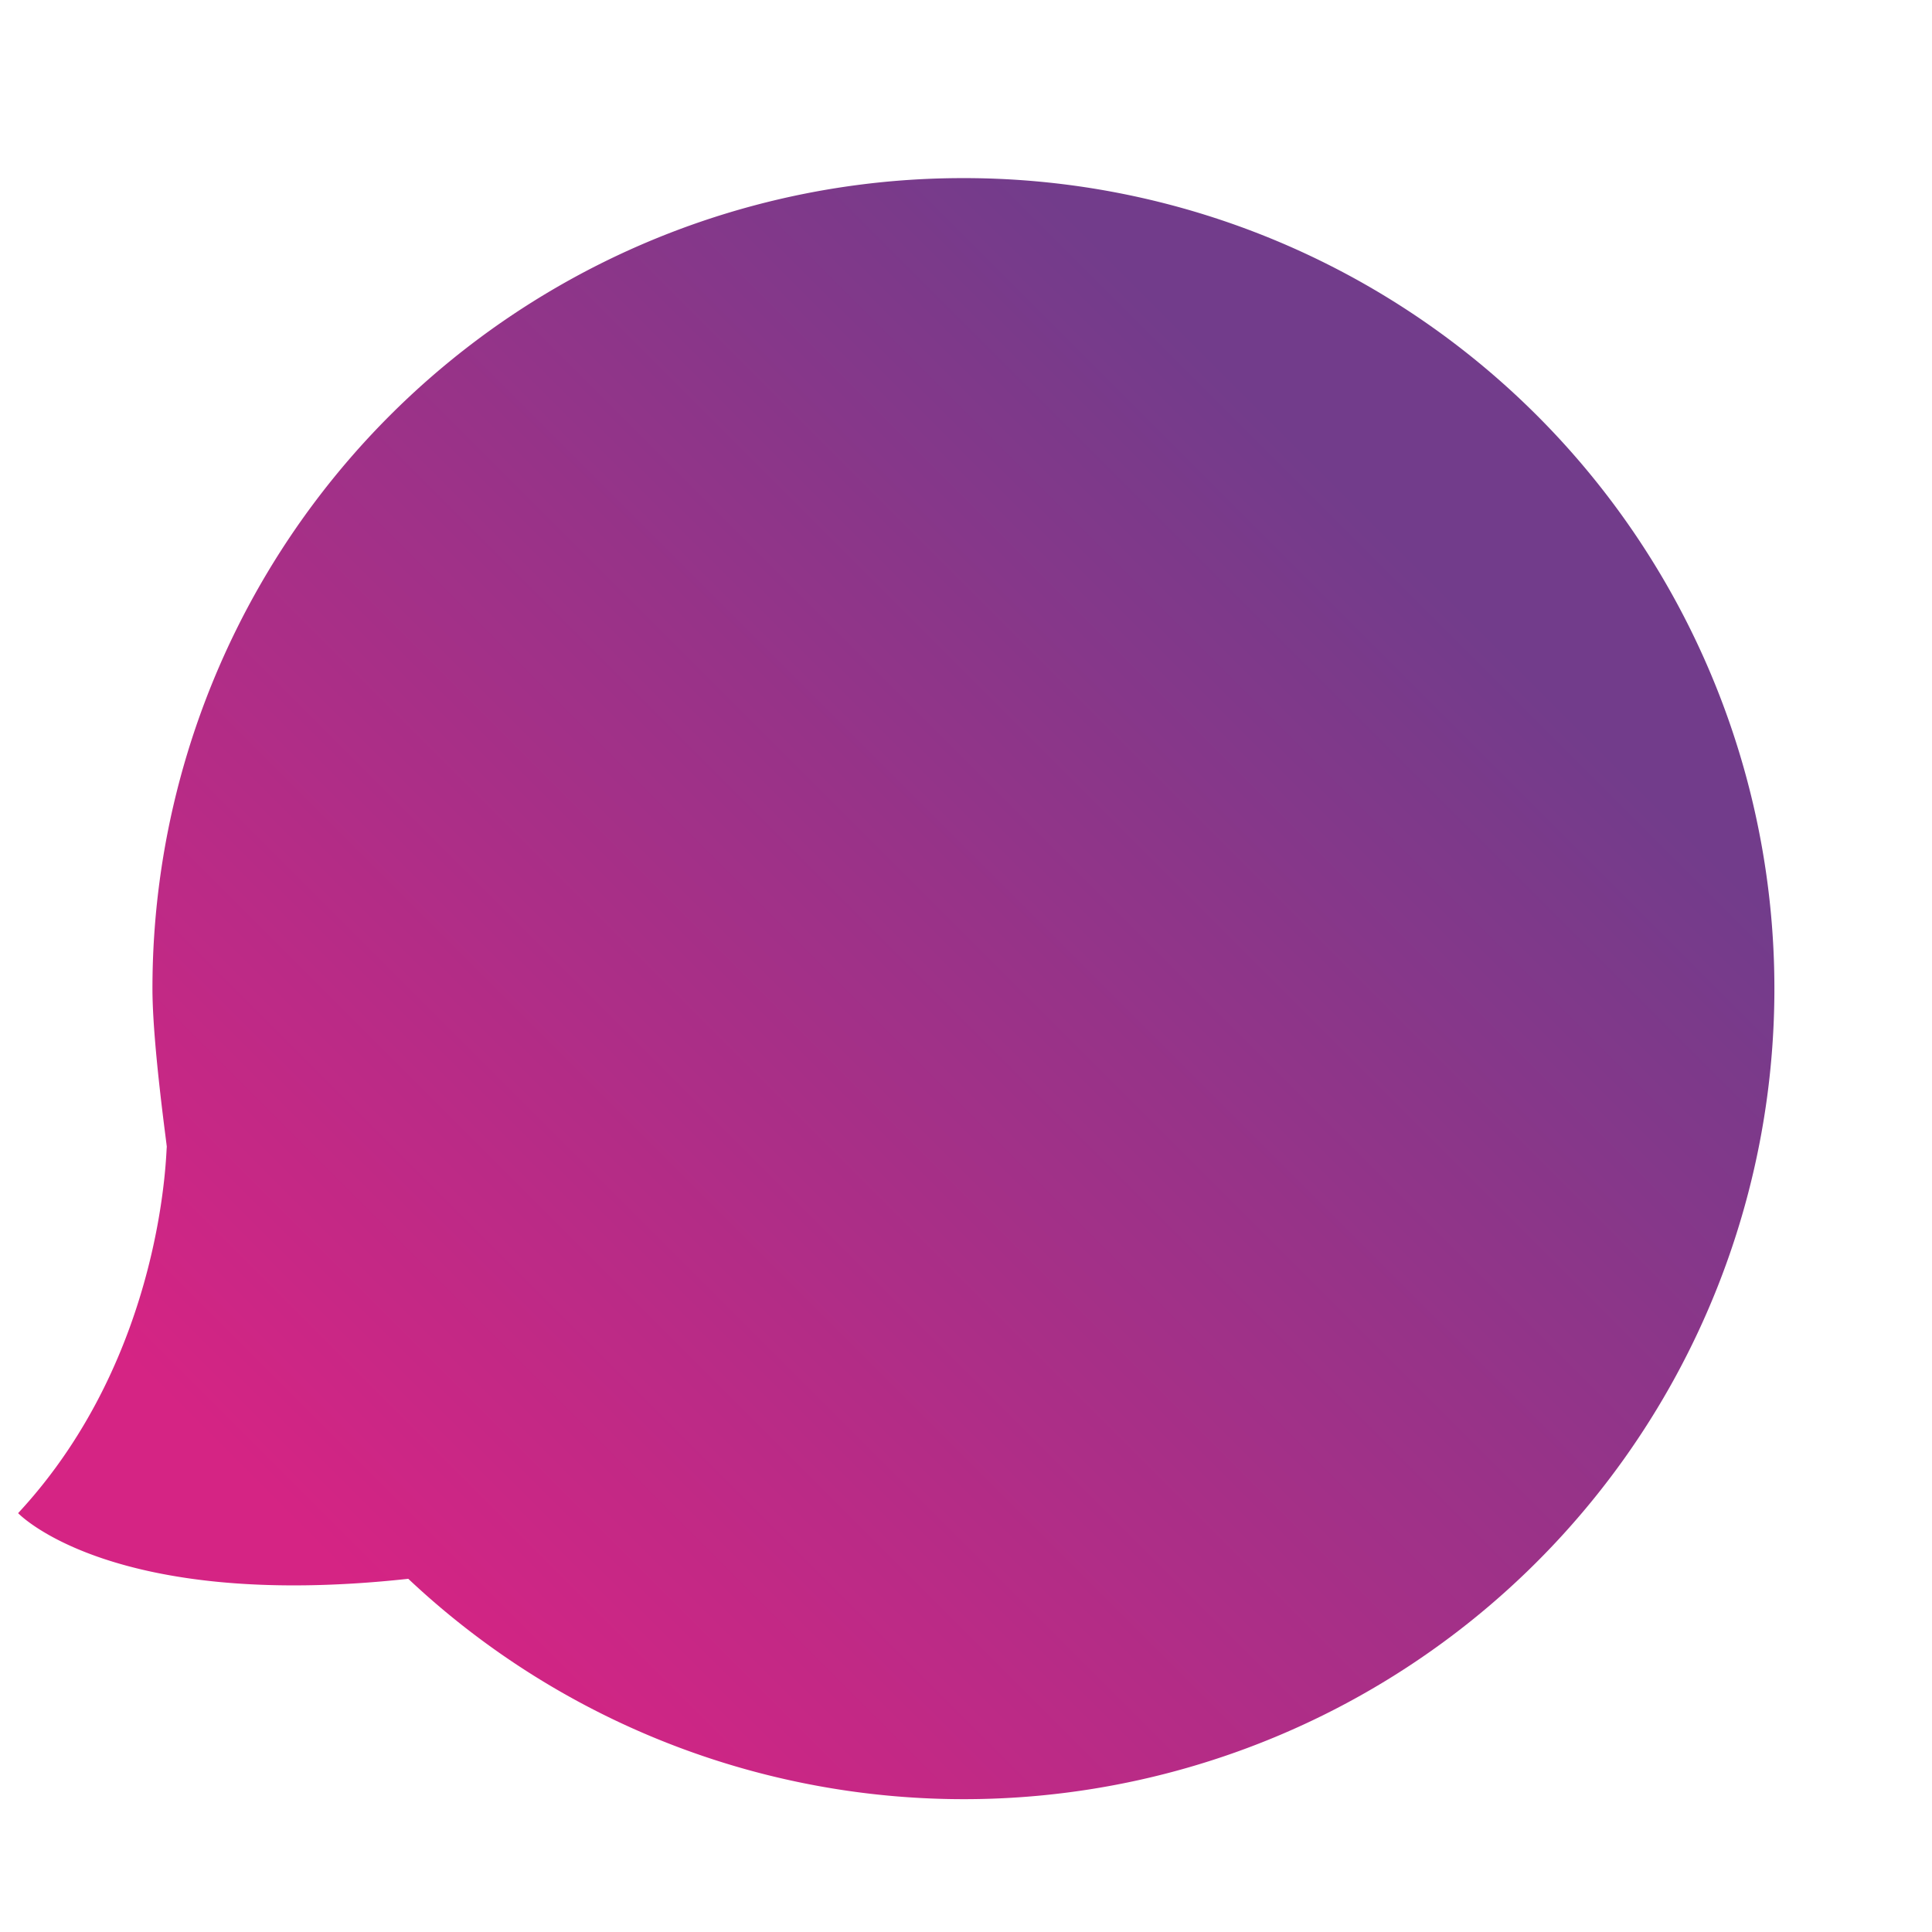
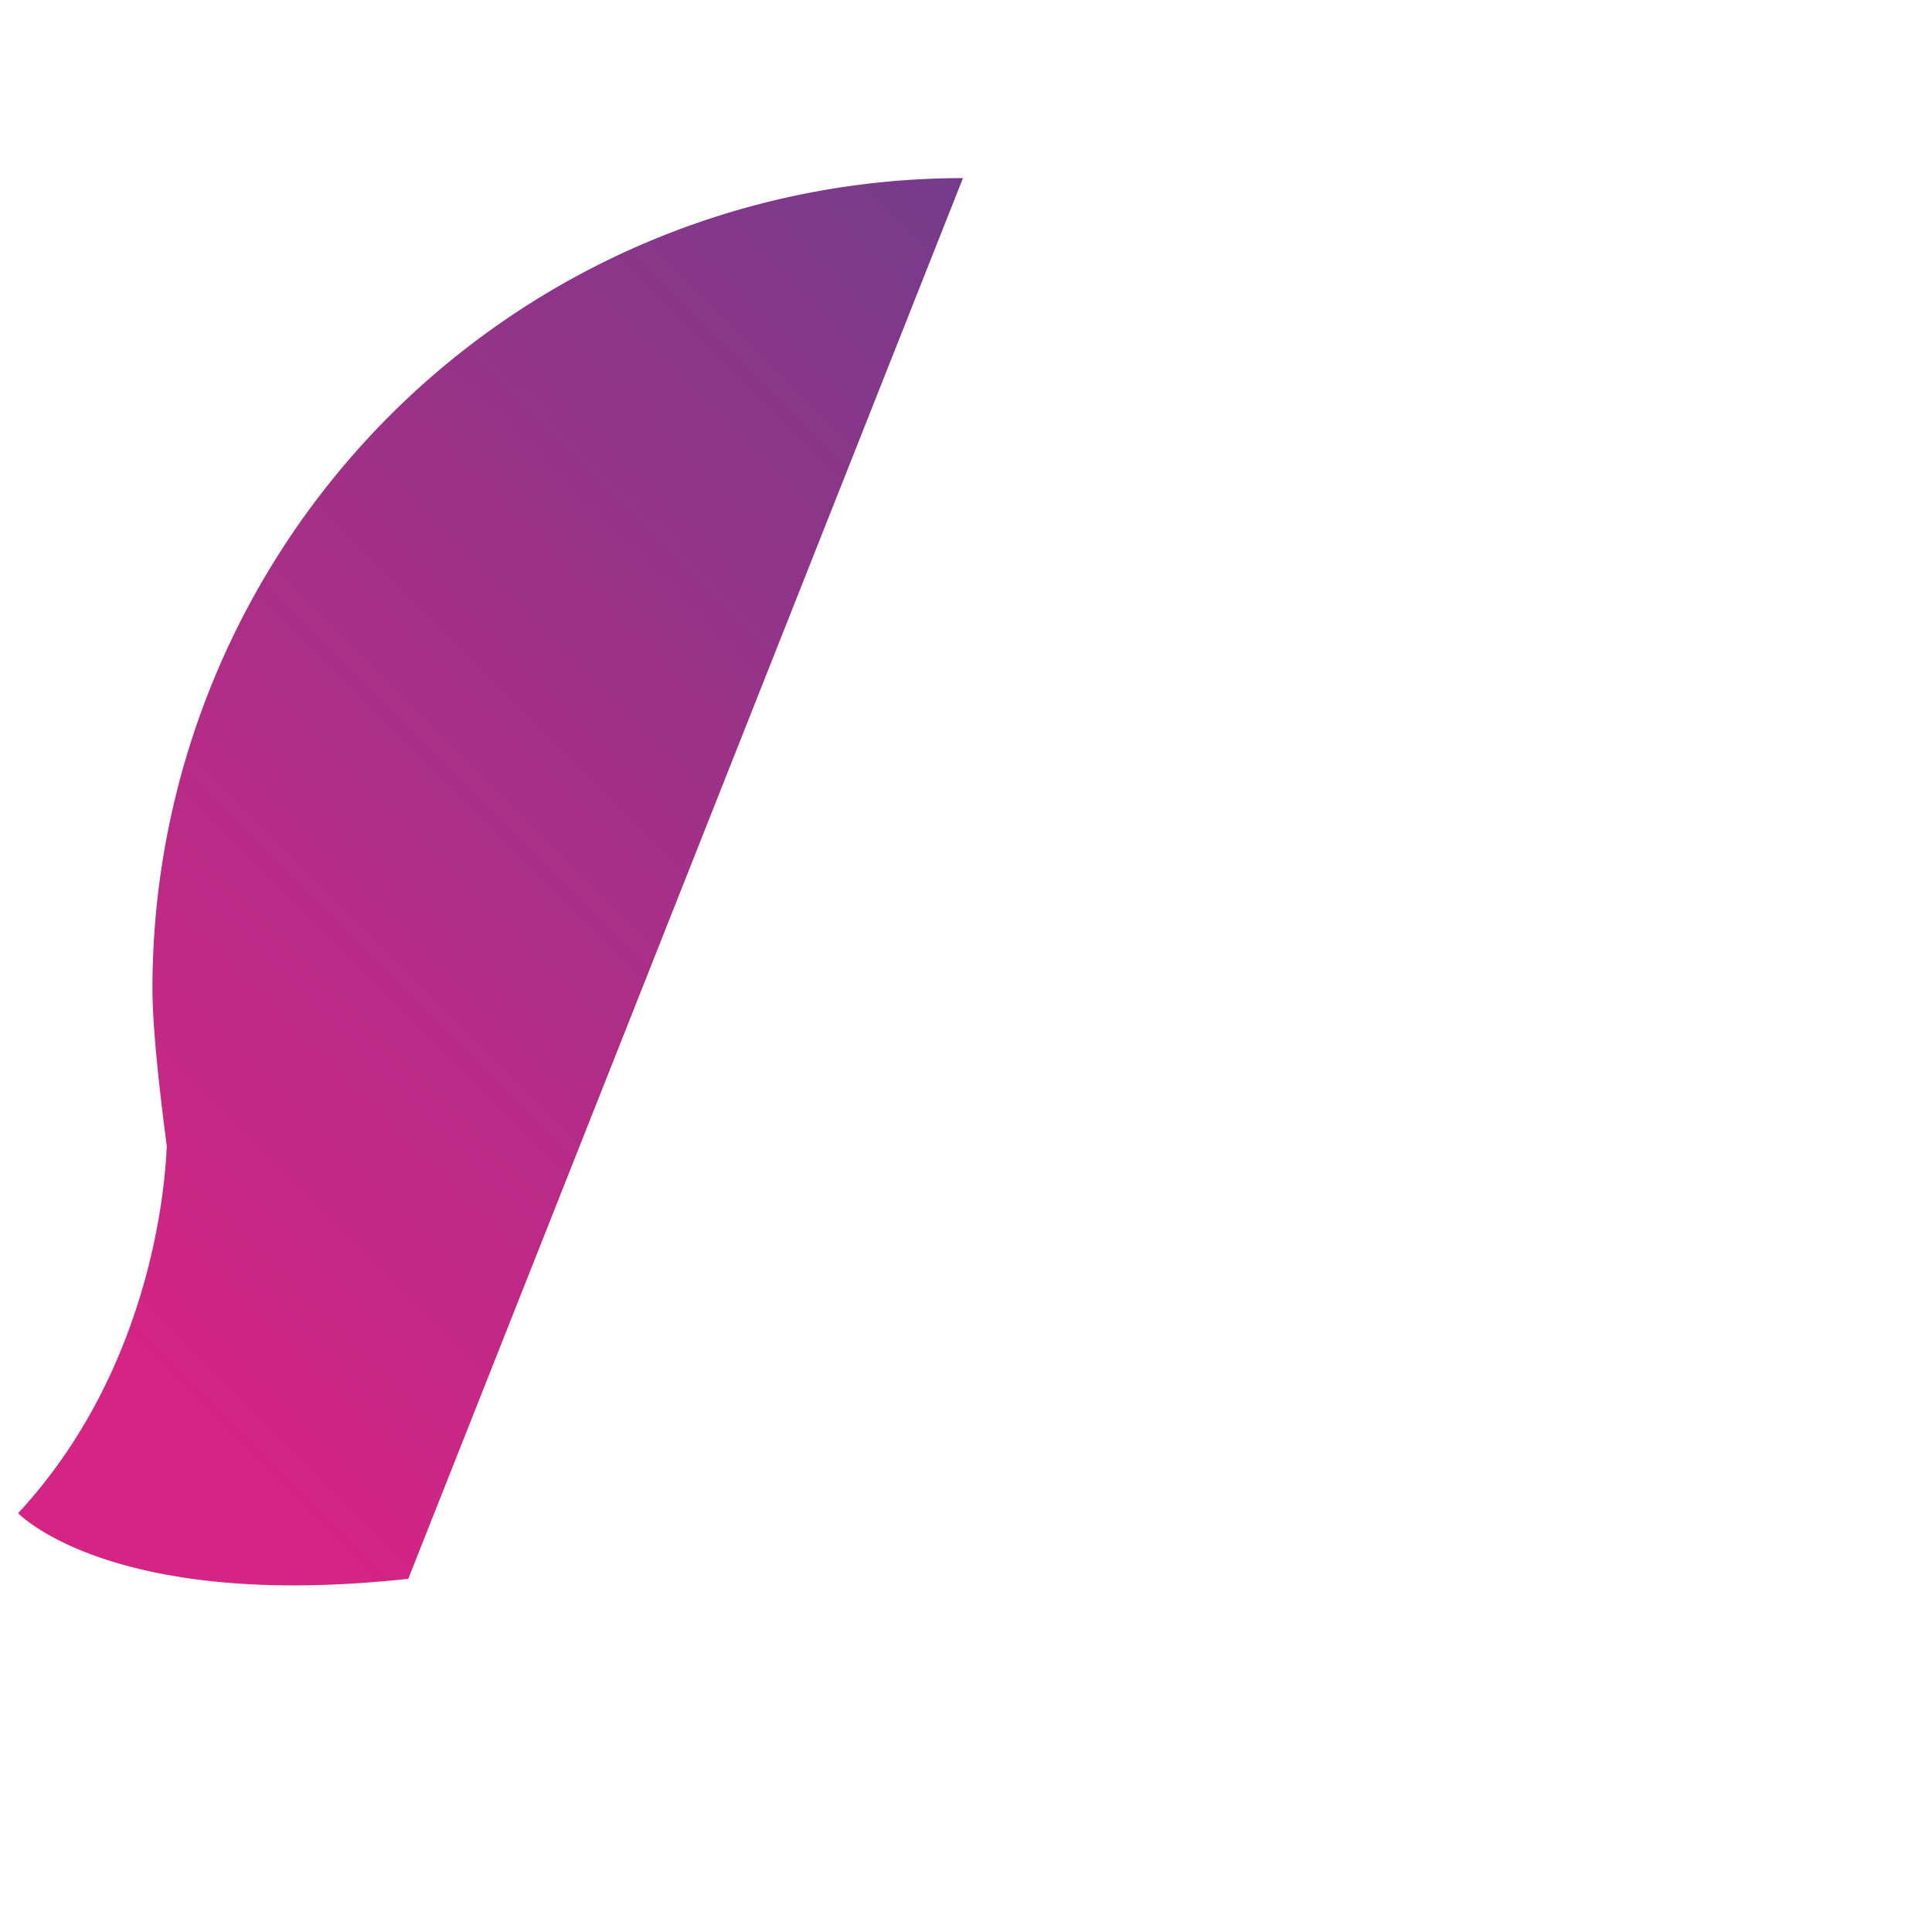
<svg xmlns="http://www.w3.org/2000/svg" width="256" height="256" viewBox="0 0 256 256">
  <defs>
    <linearGradient id="Dégradé_sans_nom_24" x1="30.26" y1="228.36" x2="203.55" y2="55.07" gradientUnits="userSpaceOnUse">
      <stop offset="0.1" stop-color="#d52484" />
      <stop offset="0.9" stop-color="#723c8b" />
    </linearGradient>
  </defs>
  <g id="gtp">
-     <path d="M127.6,23.6A107.4,107.4,0,0,0,20.2,131c0,7.5,2,21.3,1.9,21S22,179.4,2.4,200.5c0,0,12.3,13,51.7,8.7A107.4,107.4,0,1,0,127.6,23.6Z" style="fill:url(#Dégradé_sans_nom_24)" />
+     <path d="M127.6,23.6A107.4,107.4,0,0,0,20.2,131c0,7.5,2,21.3,1.9,21S22,179.4,2.4,200.5c0,0,12.3,13,51.7,8.7Z" style="fill:url(#Dégradé_sans_nom_24)" />
  </g>
</svg>